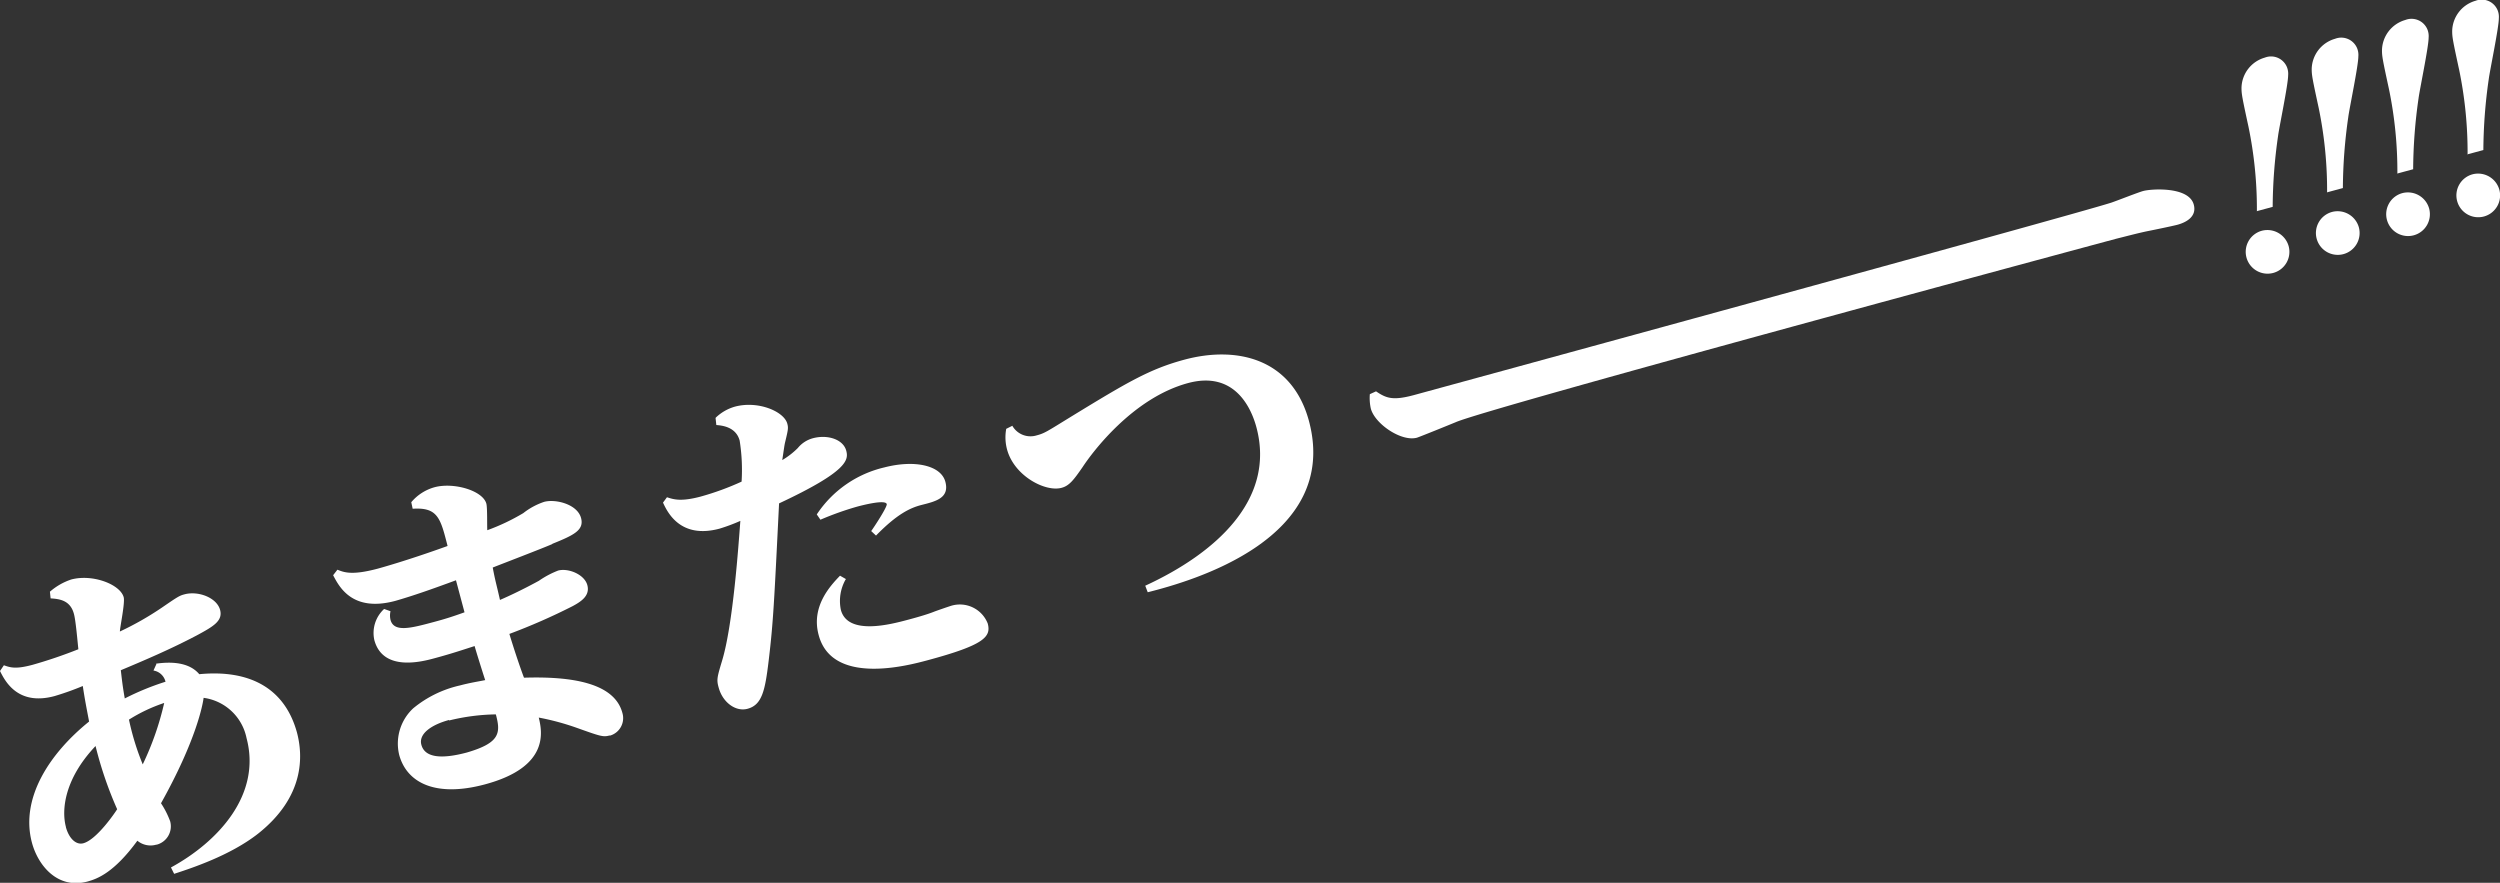
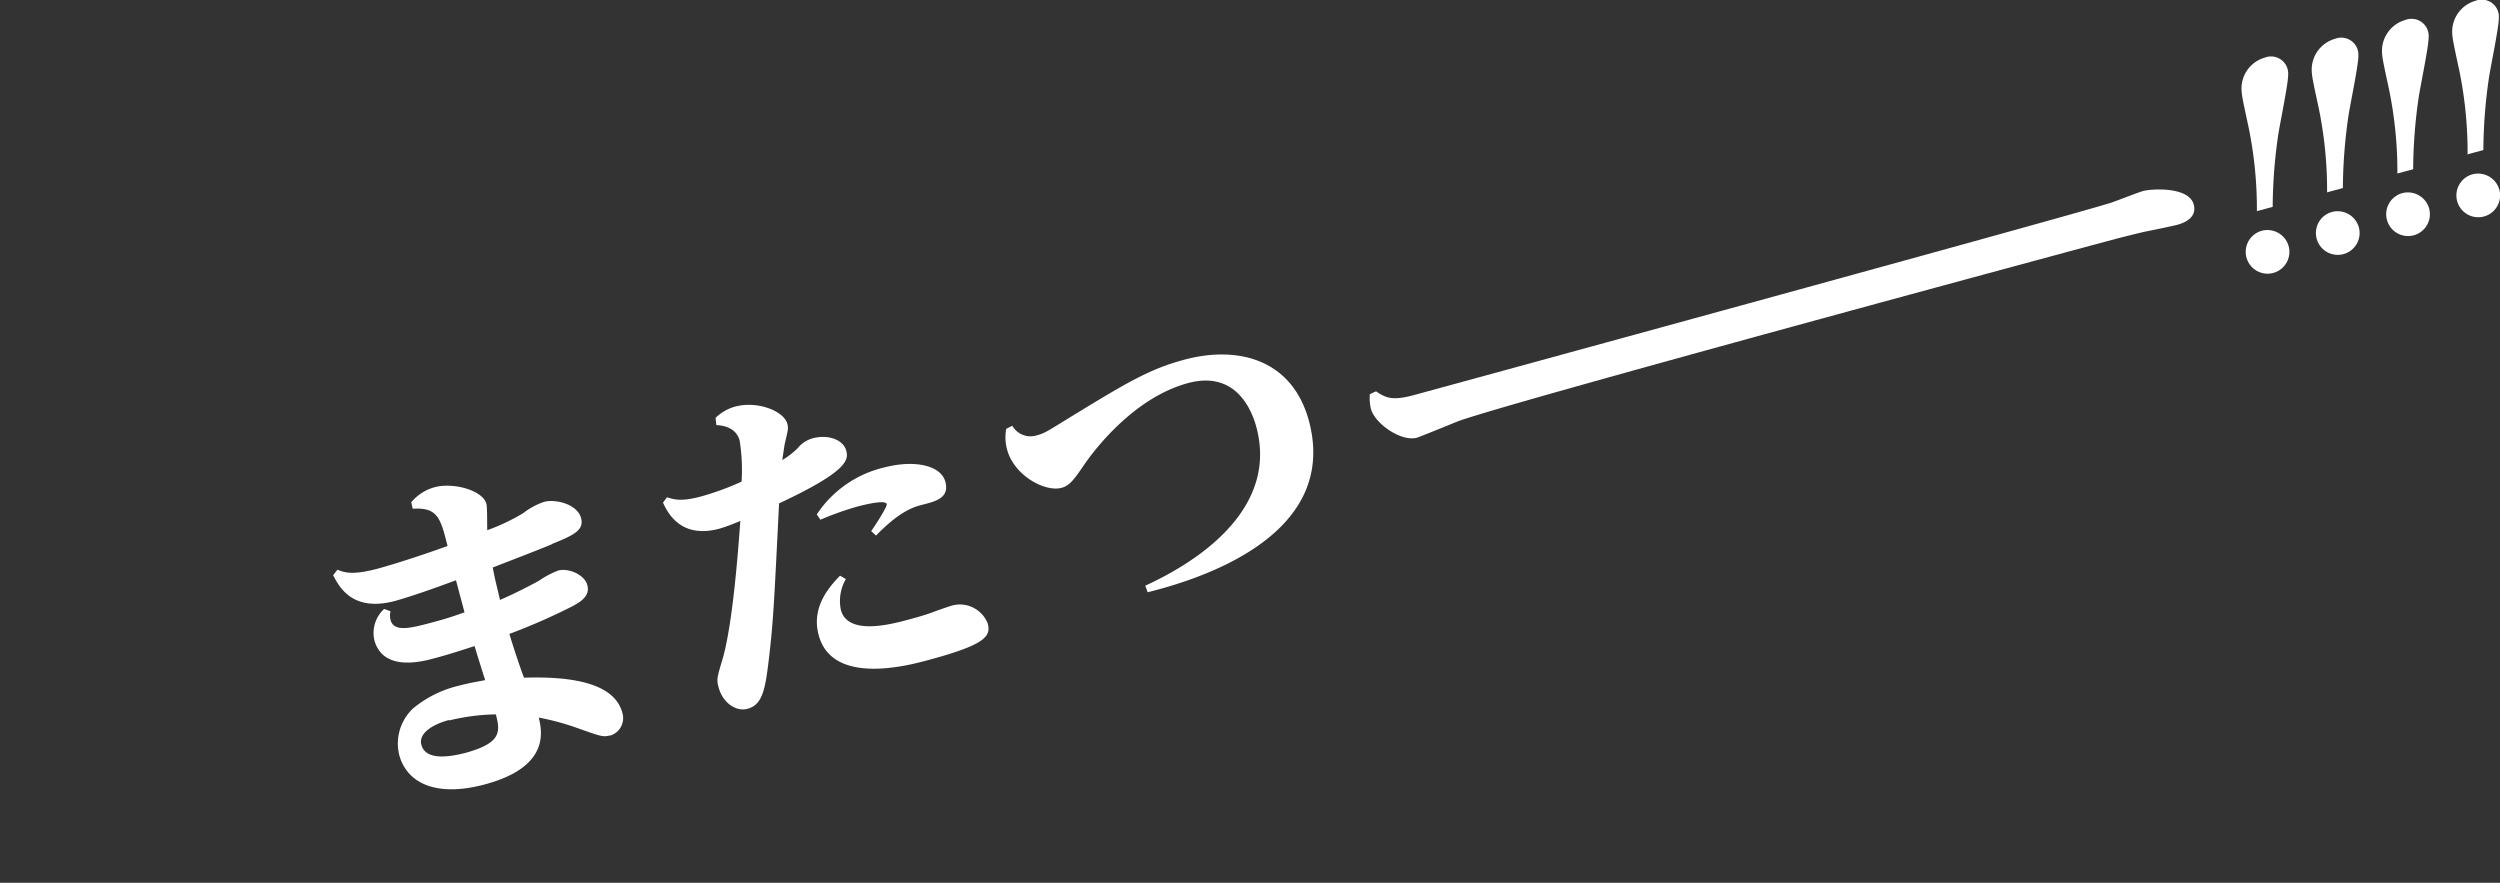
<svg xmlns="http://www.w3.org/2000/svg" id="レイヤー_1" data-name="レイヤー 1" viewBox="0 0 321.57 113.55">
  <rect x="0" y="0" width="321.57" height="113.55" fill="#333333" stroke="none" />
  <defs>
    <style>.cls-1{fill:#fff;}</style>
  </defs>
  <g id="b">
    <g id="c">
-       <path id="d" class="cls-1" d="M20.06,85.37c1.92-.28,4.27-.21,5.57,1.35,6.48-.62,11,1.79,12.57,7.51.79,3,1,8.24-5,13-3.61,2.83-8.58,4.44-10.8,5.17l-.41-.82c6-3.27,11.68-9.31,9.72-16.65a6.53,6.53,0,0,0-5.52-5.17c-.1.82-.92,5.41-5.48,13.56a11.34,11.34,0,0,1,1.18,2.33,2.44,2.44,0,0,1-1.74,3l-.06,0a2.65,2.65,0,0,1-2.42-.51c-3,4.11-5.15,4.91-6.45,5.26-3.82,1-6.32-2.07-7.11-5-1.53-5.73,2.27-11.49,7.35-15.59-.34-1.81-.52-2.65-.81-4.57a36,36,0,0,1-3.65,1.3c-4.77,1.28-6.38-2-7-3.23l.5-.74c.88.32,1.58.51,3.7-.06a60.72,60.72,0,0,0,5.88-2c-.12-1.13-.34-3.72-.57-4.54-.46-1.74-1.82-1.93-3-2l-.09-.86a8.05,8.05,0,0,1,2.74-1.57c2.78-.74,6.31.64,6.75,2.28.19.69-.47,3.8-.49,4.41a39.07,39.07,0,0,0,5.41-3.08c2-1.37,2.24-1.53,2.89-1.7,1.78-.48,4.16.42,4.59,2,.38,1.43-.91,2.15-3,3.28-3.42,1.8-6.72,3.2-9.77,4.48.15,1.26.22,2,.51,3.63a33.72,33.72,0,0,1,5.24-2.15,1.9,1.9,0,0,0-1.55-1.44l.38-.84Zm-11.59,21c.38,1.43,1.28,2.35,2.24,2.1,1.74-.46,4.13-4,4.36-4.38a49,49,0,0,1-2.78-8.13c-4.06,4.29-4.38,8.29-3.81,10.41m8.11-13.8a33,33,0,0,0,1.77,5.75,37.39,37.39,0,0,0,2.76-7.9,20.74,20.74,0,0,0-4.54,2.15" />
      <path id="e" class="cls-1" d="M71,70c-1.5.64-5.89,2.32-7.62,3,.32,1.73.47,2.11.93,4.17,2.54-1.1,4.81-2.36,5-2.46a11.81,11.81,0,0,1,2.48-1.32c1.3-.35,3.39.49,3.76,1.88s-.87,2.14-1.88,2.69a78.65,78.65,0,0,1-8.15,3.58c.44,1.46,1.24,3.94,1.88,5.63,6.09-.19,11.61.65,12.65,4.51a2.34,2.34,0,0,1-1.55,2.93l-.12,0c-.82.22-1.19.08-4.22-1A32.77,32.77,0,0,0,69.3,92.3c.43,1.79,1.43,6.36-6.95,8.6-6.25,1.67-10-.15-11-3.79a6.19,6.19,0,0,1,1.8-6,14.41,14.41,0,0,1,6-2.94c1.39-.37,2.46-.52,3.26-.69-.23-.68-1.2-3.77-1.36-4.38-2.4.78-3.42,1.1-5.2,1.58-1.52.41-6.59,1.77-7.7-2.35a4.19,4.19,0,0,1,1.26-4l.82.29a2.45,2.45,0,0,0,0,1.11c.44,1.65,2.65,1.06,5.52.29,1.43-.38,2.42-.69,4-1.26l-1.1-4.12c-3.22,1.19-5.54,2-7.8,2.65-5.55,1.49-7.23-1.83-8-3.3l.55-.71c.83.33,1.83.76,5.17-.13.22-.06,3.68-1,9-2.92-.91-3.57-1.25-5-4.49-4.79l-.18-.84a6,6,0,0,1,3-1.93c2.47-.66,6.21.43,6.66,2.12.14.52.08,2.91.12,3.41A26.76,26.76,0,0,0,67.31,66,8.9,8.9,0,0,1,70,64.55c1.47-.39,4.26.3,4.74,2.08.42,1.56-.94,2.21-3.67,3.31M57.76,92.61c-2.3.62-3.94,1.8-3.56,3.19.45,1.69,2.63,1.85,5.83,1,4.31-1.25,4.39-2.53,3.75-4.91a26.56,26.56,0,0,0-6,.78" />
      <path id="f" class="cls-1" d="M92.09,53.7a5.87,5.87,0,0,1,2.46-1.4c3-.79,6.31.64,6.72,2.2.15.56.11.76-.31,2.5-.08.39-.09.54-.34,2.18a10.06,10.06,0,0,0,2-1.55,3.77,3.77,0,0,1,1.94-1.26c1.86-.5,3.89.12,4.29,1.6.31,1.17.24,2.63-8.64,6.78C99.58,77.46,99.47,80,98.87,85c-.46,3.84-.85,5.67-2.72,6.17-1.52.41-3.2-.82-3.71-2.73-.28-1-.21-1.29.43-3.42C94.3,80.35,95,70,95.23,67a23,23,0,0,1-2.68,1c-5.07,1.36-6.71-2.15-7.27-3.35l.51-.69c.86.28,1.79.59,4.35-.09a35.09,35.09,0,0,0,5.25-1.92,24,24,0,0,0-.25-5.28c-.48-1.78-2.29-1.94-3-2l-.1-.91Zm16.69,20.82a5.61,5.61,0,0,0-.62,3.93c.89,3.34,6.45,1.85,8.62,1.27,1.65-.44,2.63-.75,3.27-1,.34-.14,2-.71,2.3-.8a3.85,3.85,0,0,1,4.7,2.28c.45,1.69-.38,2.75-7.75,4.73-2.52.68-12.28,3.29-14-3.26-1-3.69,1.55-6.37,2.75-7.62l.77.44Zm-3.72-8.35a14.33,14.33,0,0,1,8.7-6.05c3.86-1,7.27-.28,7.84,1.85s-1.32,2.54-3.14,3c-1.39.37-3.08,1.15-5.78,3.92l-.62-.58c.34-.46,2.09-3.12,2-3.47-.16-.61-3,.11-3.82.33a39.38,39.38,0,0,0-4.71,1.68Z" />
      <path id="g" class="cls-1" d="M130.22,54.78A2.69,2.69,0,0,0,133.35,56c1-.26,1.31-.49,4.38-2.38,7.31-4.47,10.16-6.16,14.63-7.36,6.72-1.8,13.81-.17,16,7.86,4.07,15.18-15,20.62-20.73,22.06l-.32-.84c8.94-4.12,16.81-11,14.3-20.38-.58-2.17-2.62-7.34-8.78-5.69-7.11,1.91-12.31,8.88-13.57,10.8-1.14,1.65-1.72,2.42-2.72,2.68-2.08.56-6.08-1.53-7-4.92a6,6,0,0,1-.11-2.67l.82-.41Z" />
      <path id="h" class="cls-1" d="M177,50.34c1.3.88,2.14,1.21,4.83.49.74-.2,84.68-23.13,89.73-24.76.64-.21,3.5-1.34,4.11-1.5,1-.28,5.88-.62,6.51,1.75.44,1.63-1.14,2.33-2.1,2.59-.56.15-3.21.7-3.74.8-1.28.26-2.84.68-4.14,1-1.69.45-80.74,21.75-84.94,23.59-.5.21-4.56,1.86-5,2-2,.55-5.4-1.77-5.93-3.73a6.19,6.19,0,0,1-.13-1.87l.79-.36Z" />
      <path id="i" class="cls-1" d="M294.39,31.68a2.81,2.81,0,1,1-3.45-2,2.84,2.84,0,0,1,3.45,2h0m-4.09-4.48a52.38,52.38,0,0,0-1.08-10.89c-.83-3.82-.9-4.25-.9-5a4.13,4.13,0,0,1,3-3.9,2.21,2.21,0,0,1,2.86,1.26,2.29,2.29,0,0,1,.14,1c0,1.22-1.16,6.72-1.3,7.84a65.89,65.89,0,0,0-.69,9.1l-2,.54Z" />
      <path id="j" class="cls-1" d="M303.42,29.26a2.81,2.81,0,1,1-3.45-2,2.84,2.84,0,0,1,3.45,2h0m-4.09-4.48a52.38,52.38,0,0,0-1.08-10.89c-.83-3.82-.9-4.25-.9-5a4.13,4.13,0,0,1,3-3.9,2.21,2.21,0,0,1,2.86,1.26,2.29,2.29,0,0,1,.14,1c0,1.22-1.16,6.72-1.3,7.84a65.89,65.89,0,0,0-.69,9.1l-2,.54Z" />
      <path id="k" class="cls-1" d="M312.46,26.84a2.81,2.81,0,1,1-3.45-2,2.84,2.84,0,0,1,3.45,2h0m-4.09-4.48a52.38,52.38,0,0,0-1.08-10.89c-.83-3.82-.9-4.25-.9-5a4.13,4.13,0,0,1,3-3.9,2.21,2.21,0,0,1,2.86,1.26,2.29,2.29,0,0,1,.14,1c0,1.22-1.16,6.72-1.3,7.84a65.89,65.89,0,0,0-.69,9.1l-2,.54Z" />
      <path id="l" class="cls-1" d="M321.49,24.42a2.81,2.81,0,1,1-3.45-2,2.84,2.84,0,0,1,3.45,2h0m-4.09-4.48A52.38,52.38,0,0,0,316.32,9c-.83-3.82-.9-4.25-.9-5a4.13,4.13,0,0,1,3-3.9,2.21,2.21,0,0,1,2.86,1.26,2.29,2.29,0,0,1,.14,1c0,1.22-1.16,6.72-1.3,7.84a65.89,65.89,0,0,0-.69,9.1l-2,.54Z" />
    </g>
  </g>
</svg>